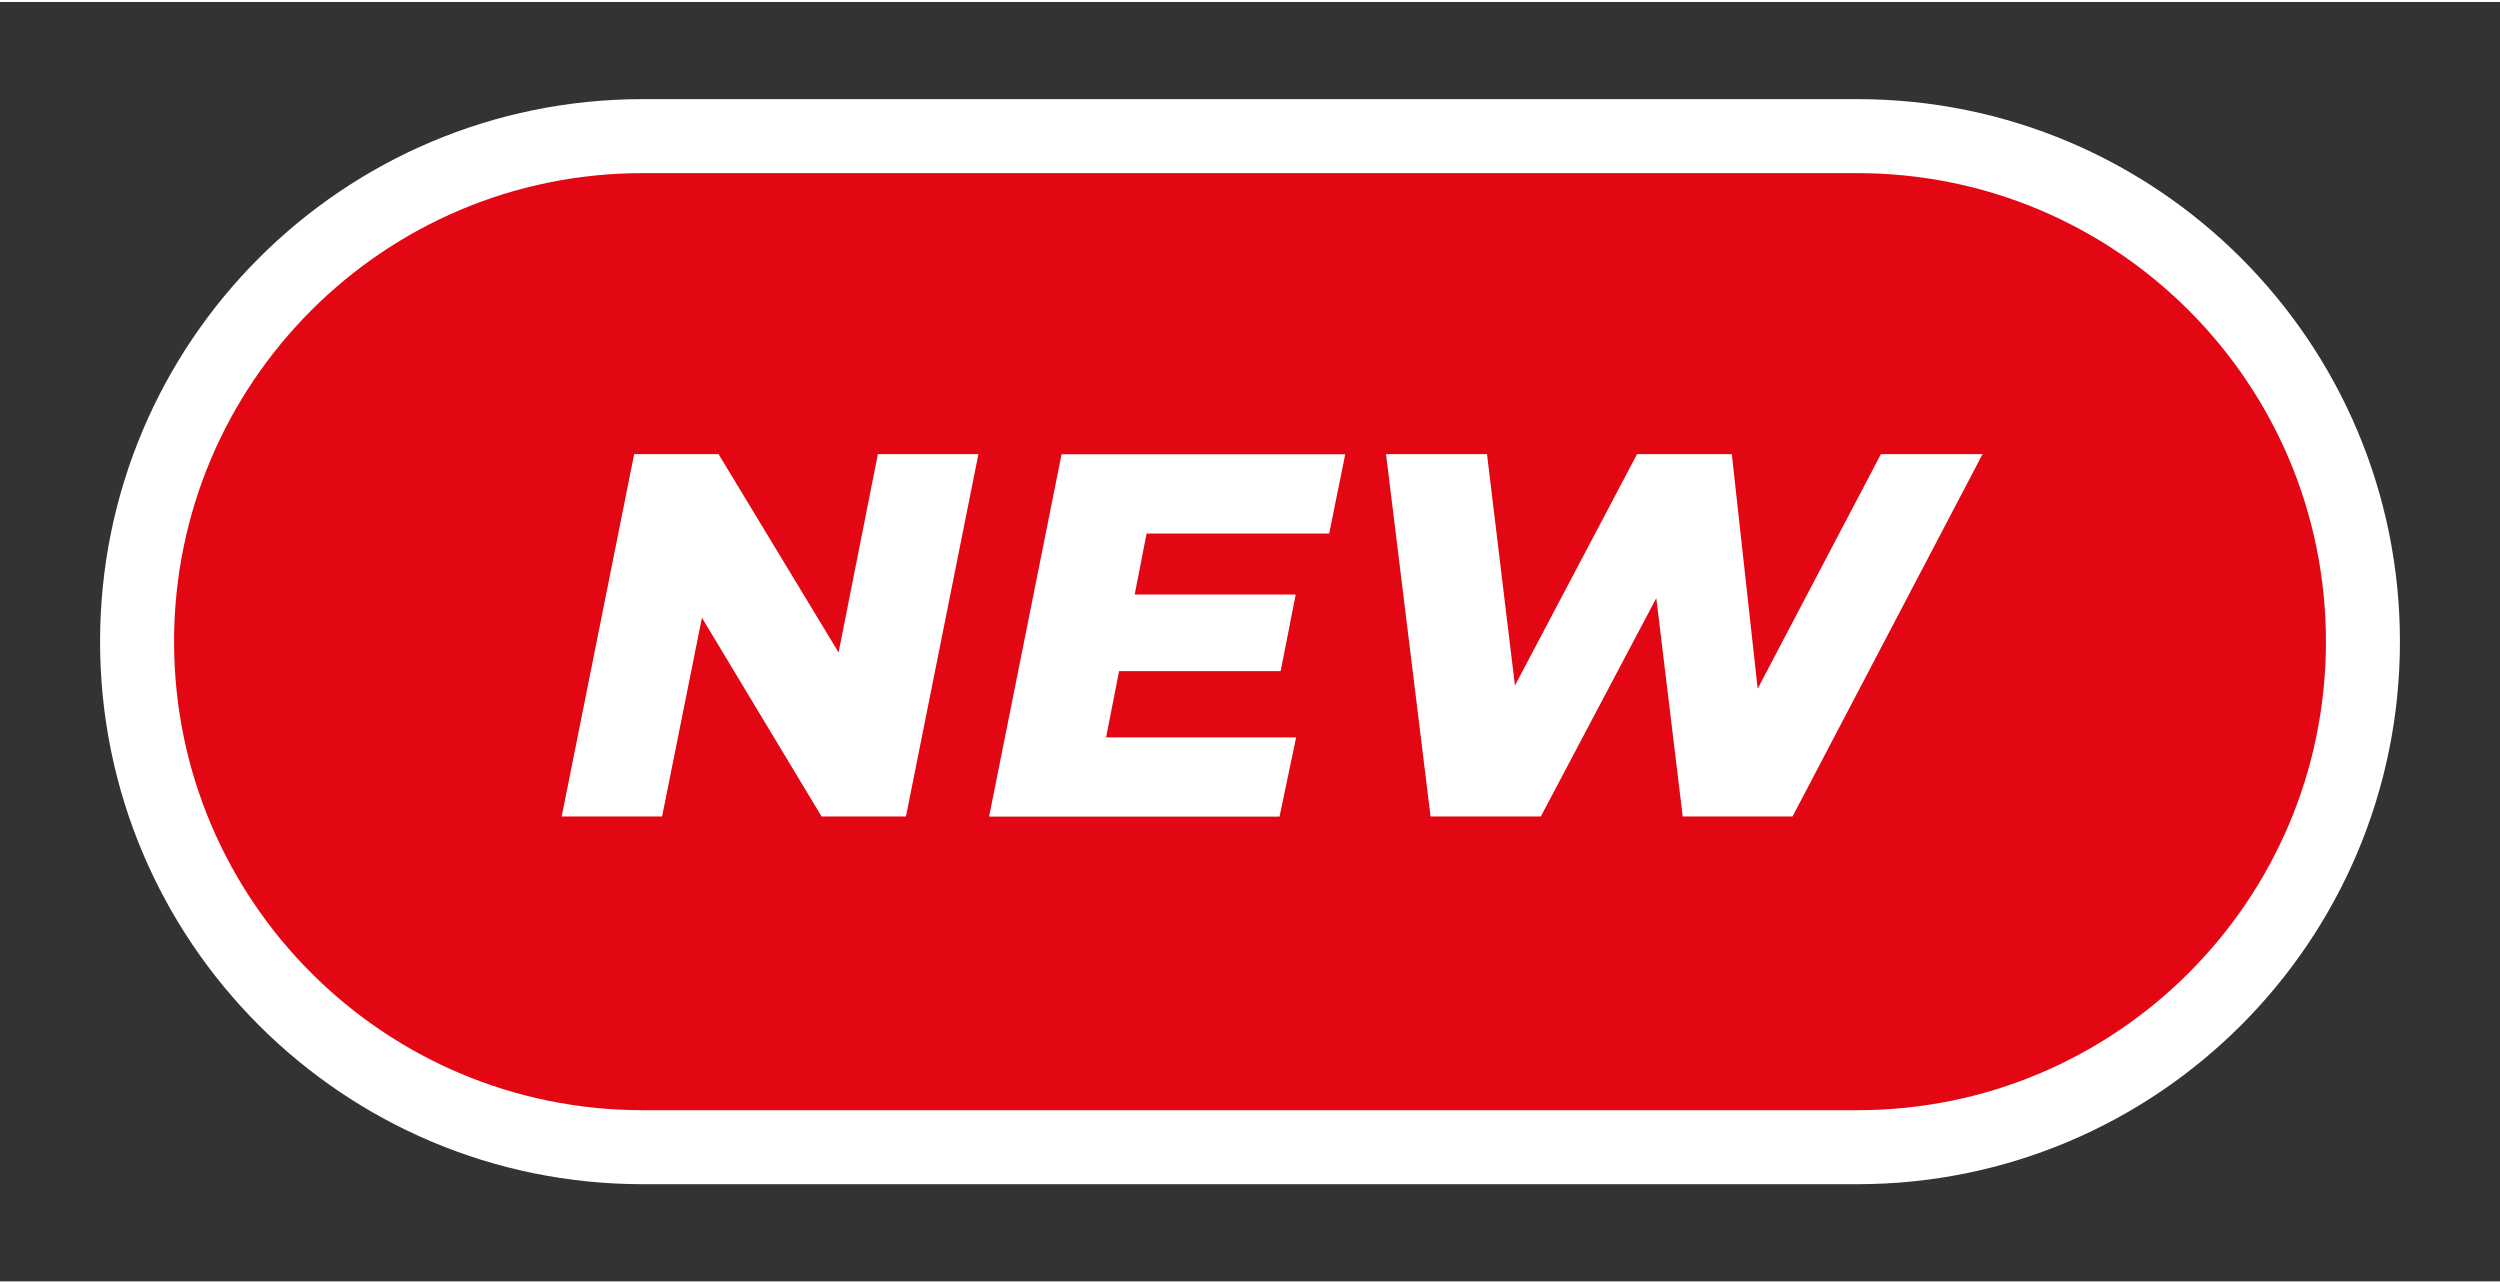
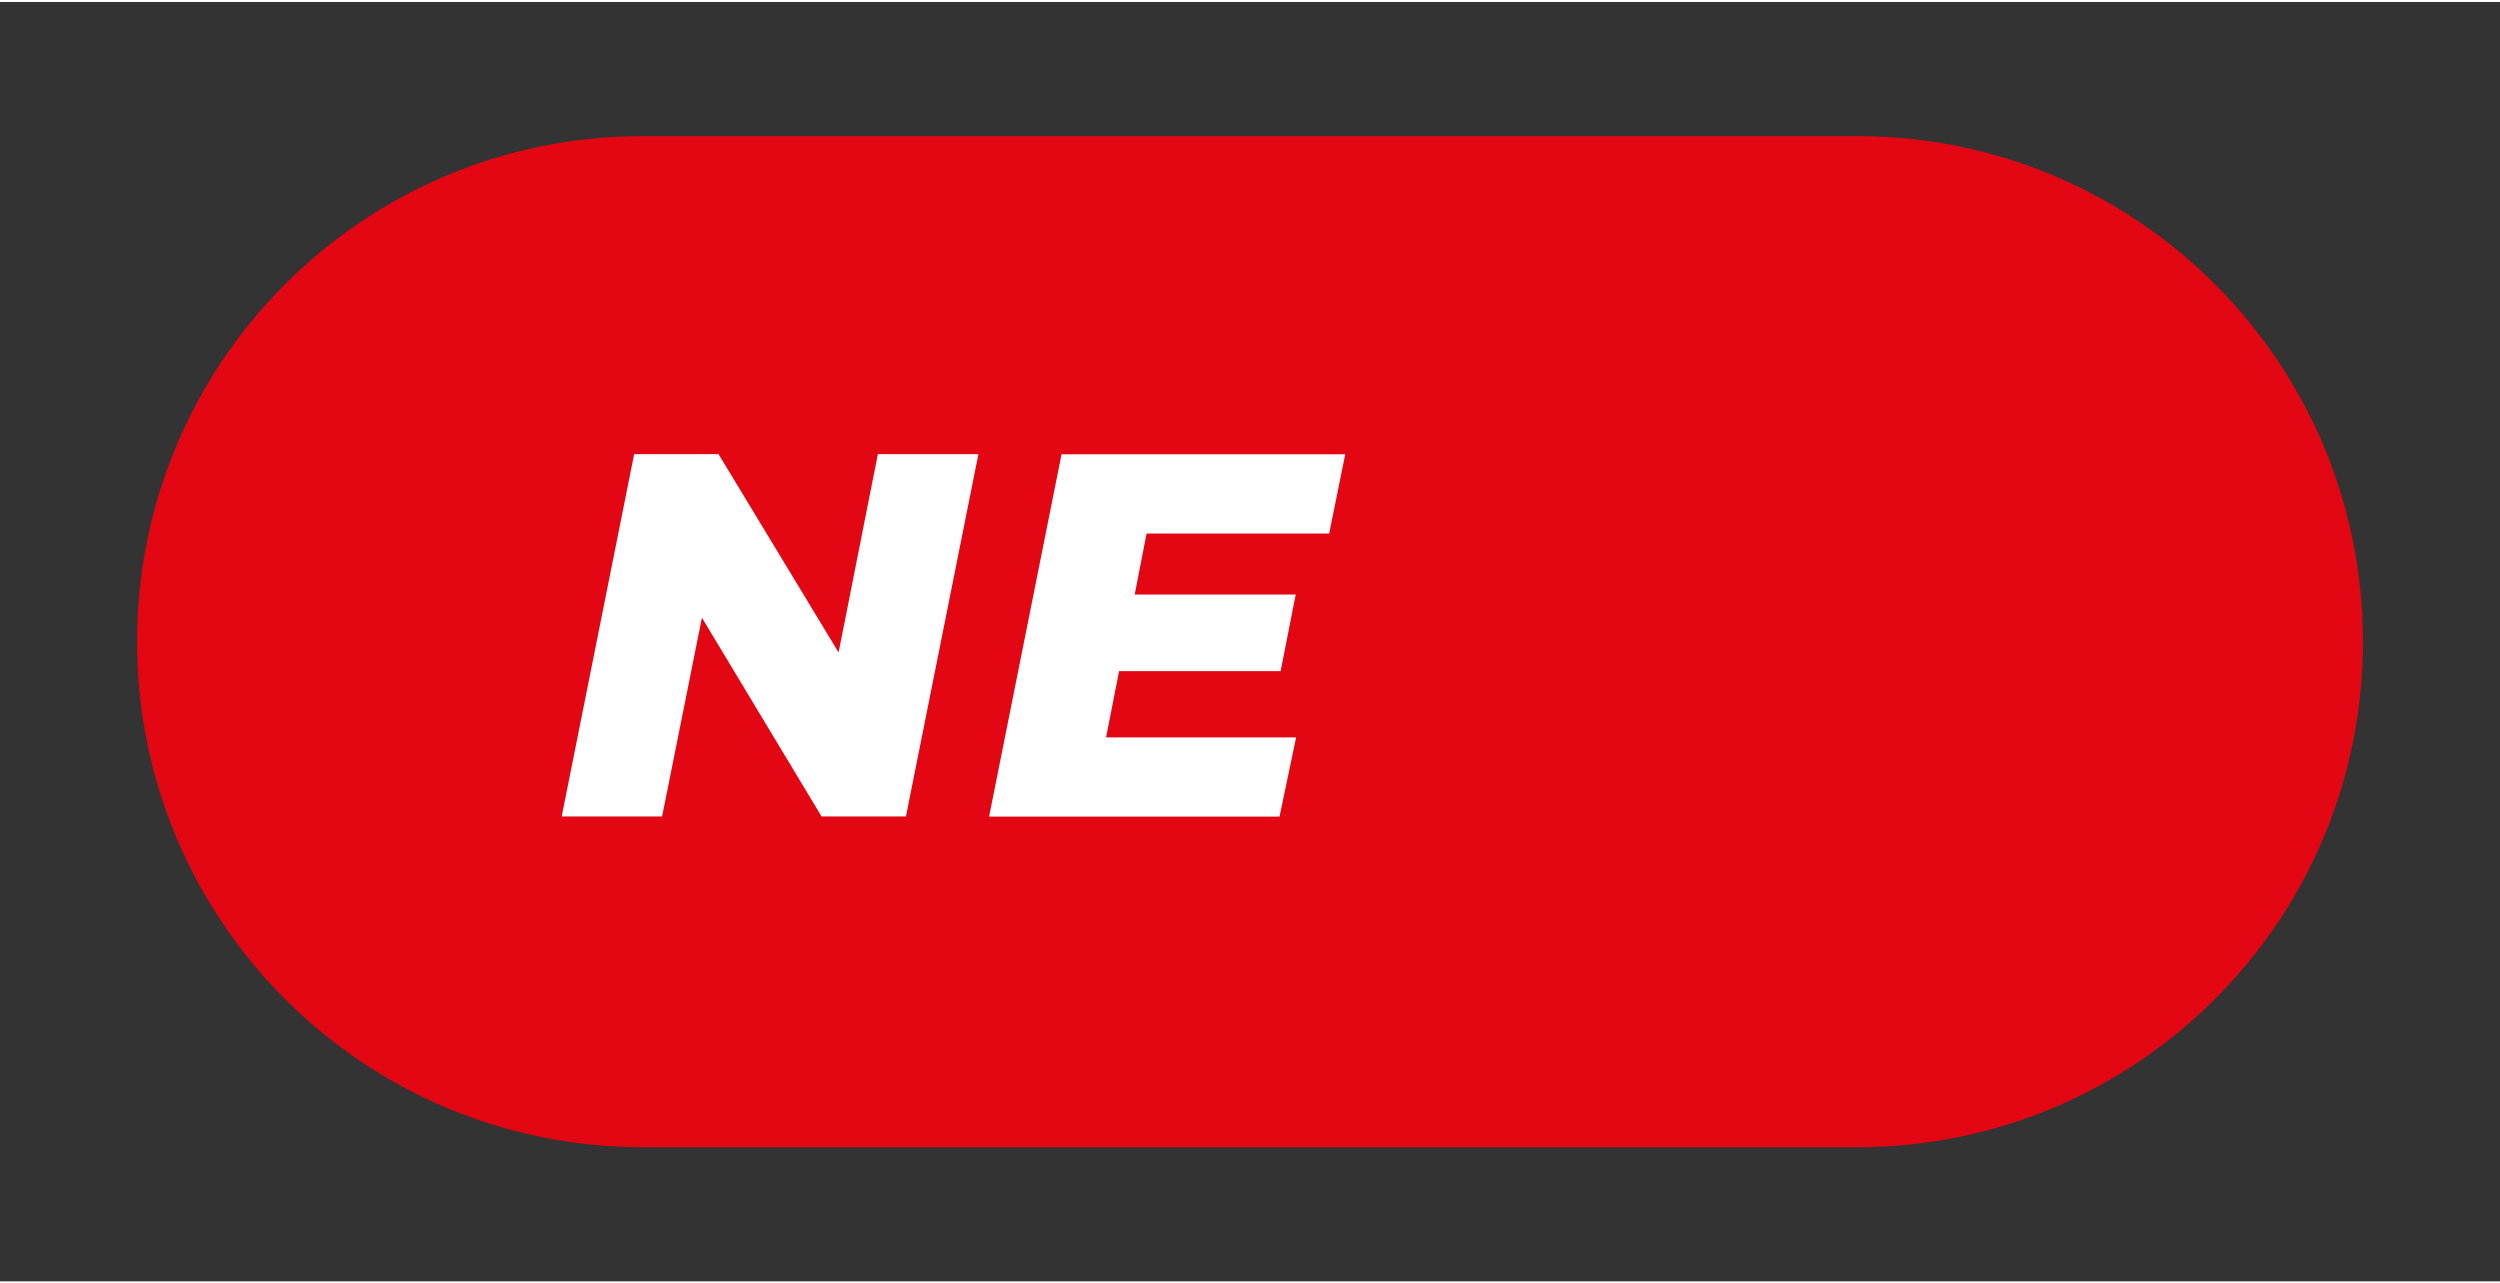
<svg xmlns="http://www.w3.org/2000/svg" id="Ebene_1" version="1.1" viewBox="0 0 180.75 92.5" width="150" height="77">
  <rect x="0" y="0" width="180.75" height="92.5" fill="#333333" stroke="none" />
  <defs>
    <style>
      .st0 {
        fill: #fff;
      }

      .st1 {
        fill: #e30613;
      }

      .st2 {
        fill: none;
        stroke: #fff;
        stroke-width: 5.35px;
      }
    </style>
  </defs>
  <g>
    <path class="st1" d="M46.46,9.7c-20.19,0-36.55,16.36-36.55,36.55s16.36,36.55,36.55,36.55h87.83c20.18,0,36.55-16.36,36.55-36.55s-16.36-36.55-36.55-36.55H46.46Z" />
-     <path class="st2" d="M46.46,9.7c-20.19,0-36.55,16.36-36.55,36.55s16.36,36.55,36.55,36.55h87.83c20.18,0,36.55-16.36,36.55-36.55s-16.36-36.55-36.55-36.55H46.46Z" />
  </g>
  <g>
    <path class="st0" d="M70.74,32.69l-5.24,26.2h-6.1l-8.65-14.37-2.88,14.37h-7.26l5.24-26.2h6.1l8.68,14.34,2.84-14.34h7.26Z" />
    <path class="st0" d="M82.9,38.42l-.86,4.42h11.64l-1.09,5.54h-11.68l-.94,4.79h13.74l-1.2,5.73h-21l5.24-26.2h20.51l-1.16,5.73h-13.21Z" />
-     <path class="st0" d="M143.34,32.69l-13.74,26.2h-7.94l-1.91-15.79-8.35,15.79h-7.97l-3.22-26.2h7.3l2.02,16.73,8.83-16.73h6.85l1.87,16.96,8.91-16.96h7.34Z" />
  </g>
</svg>